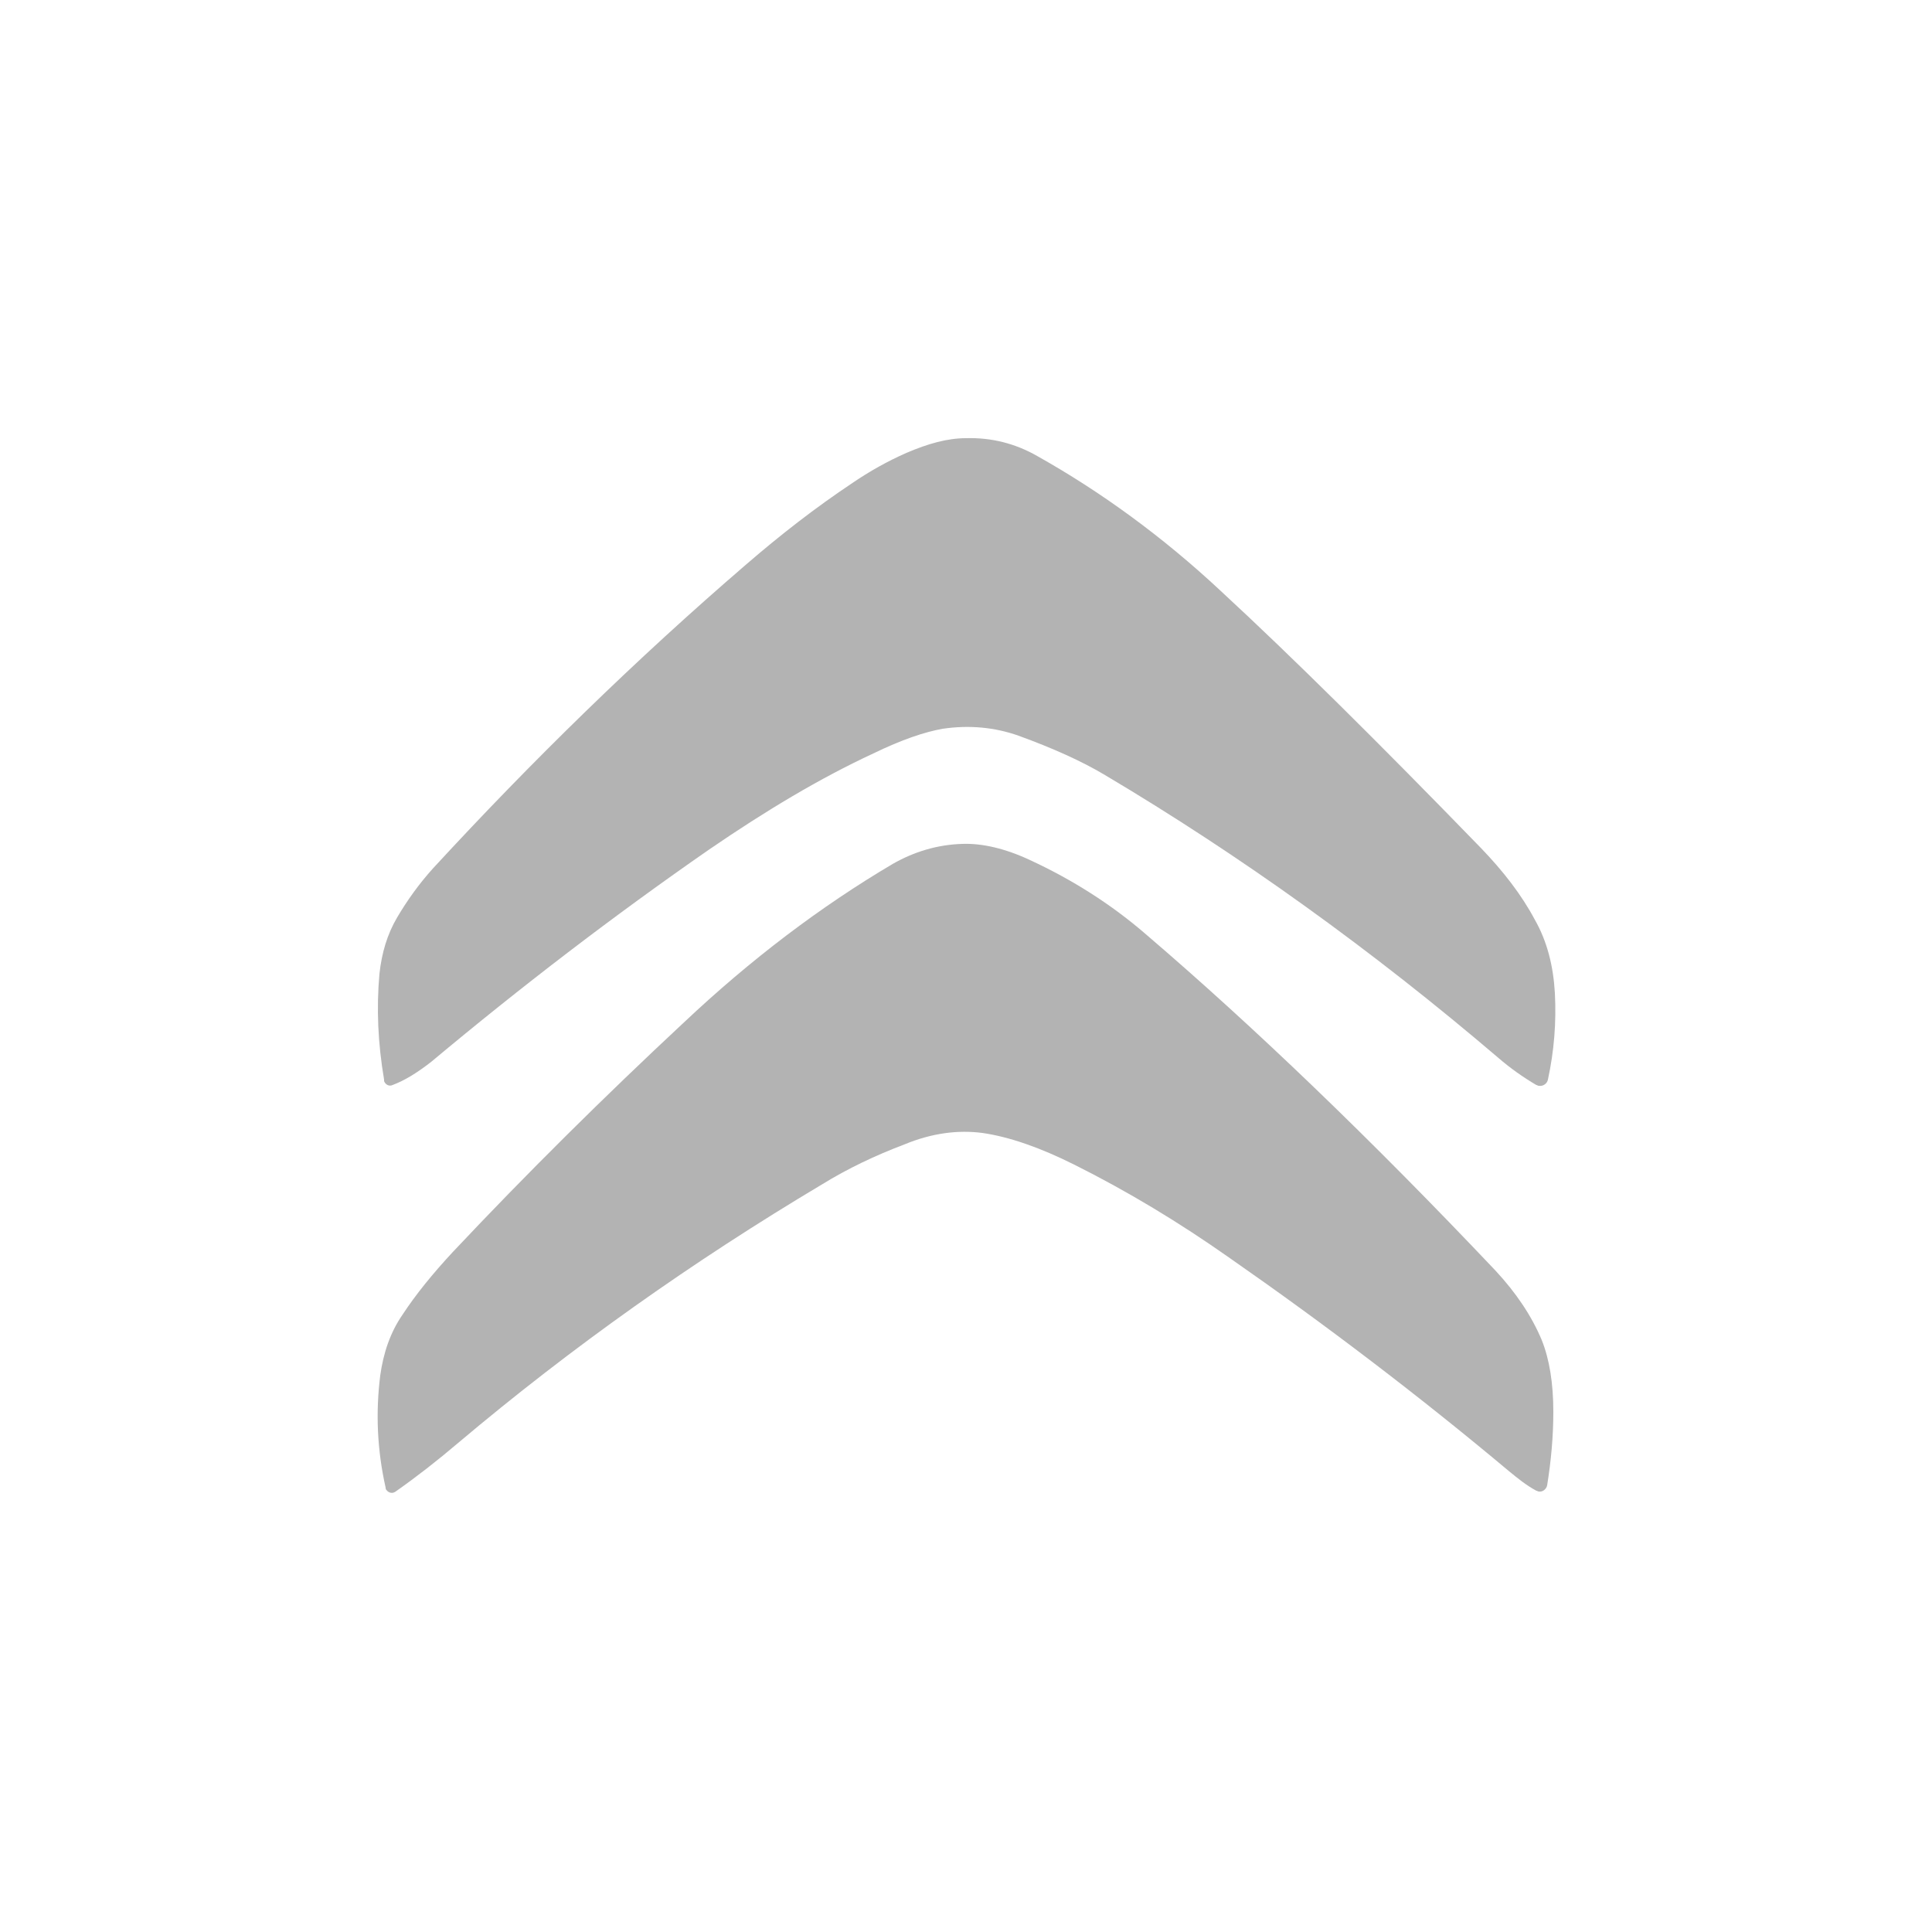
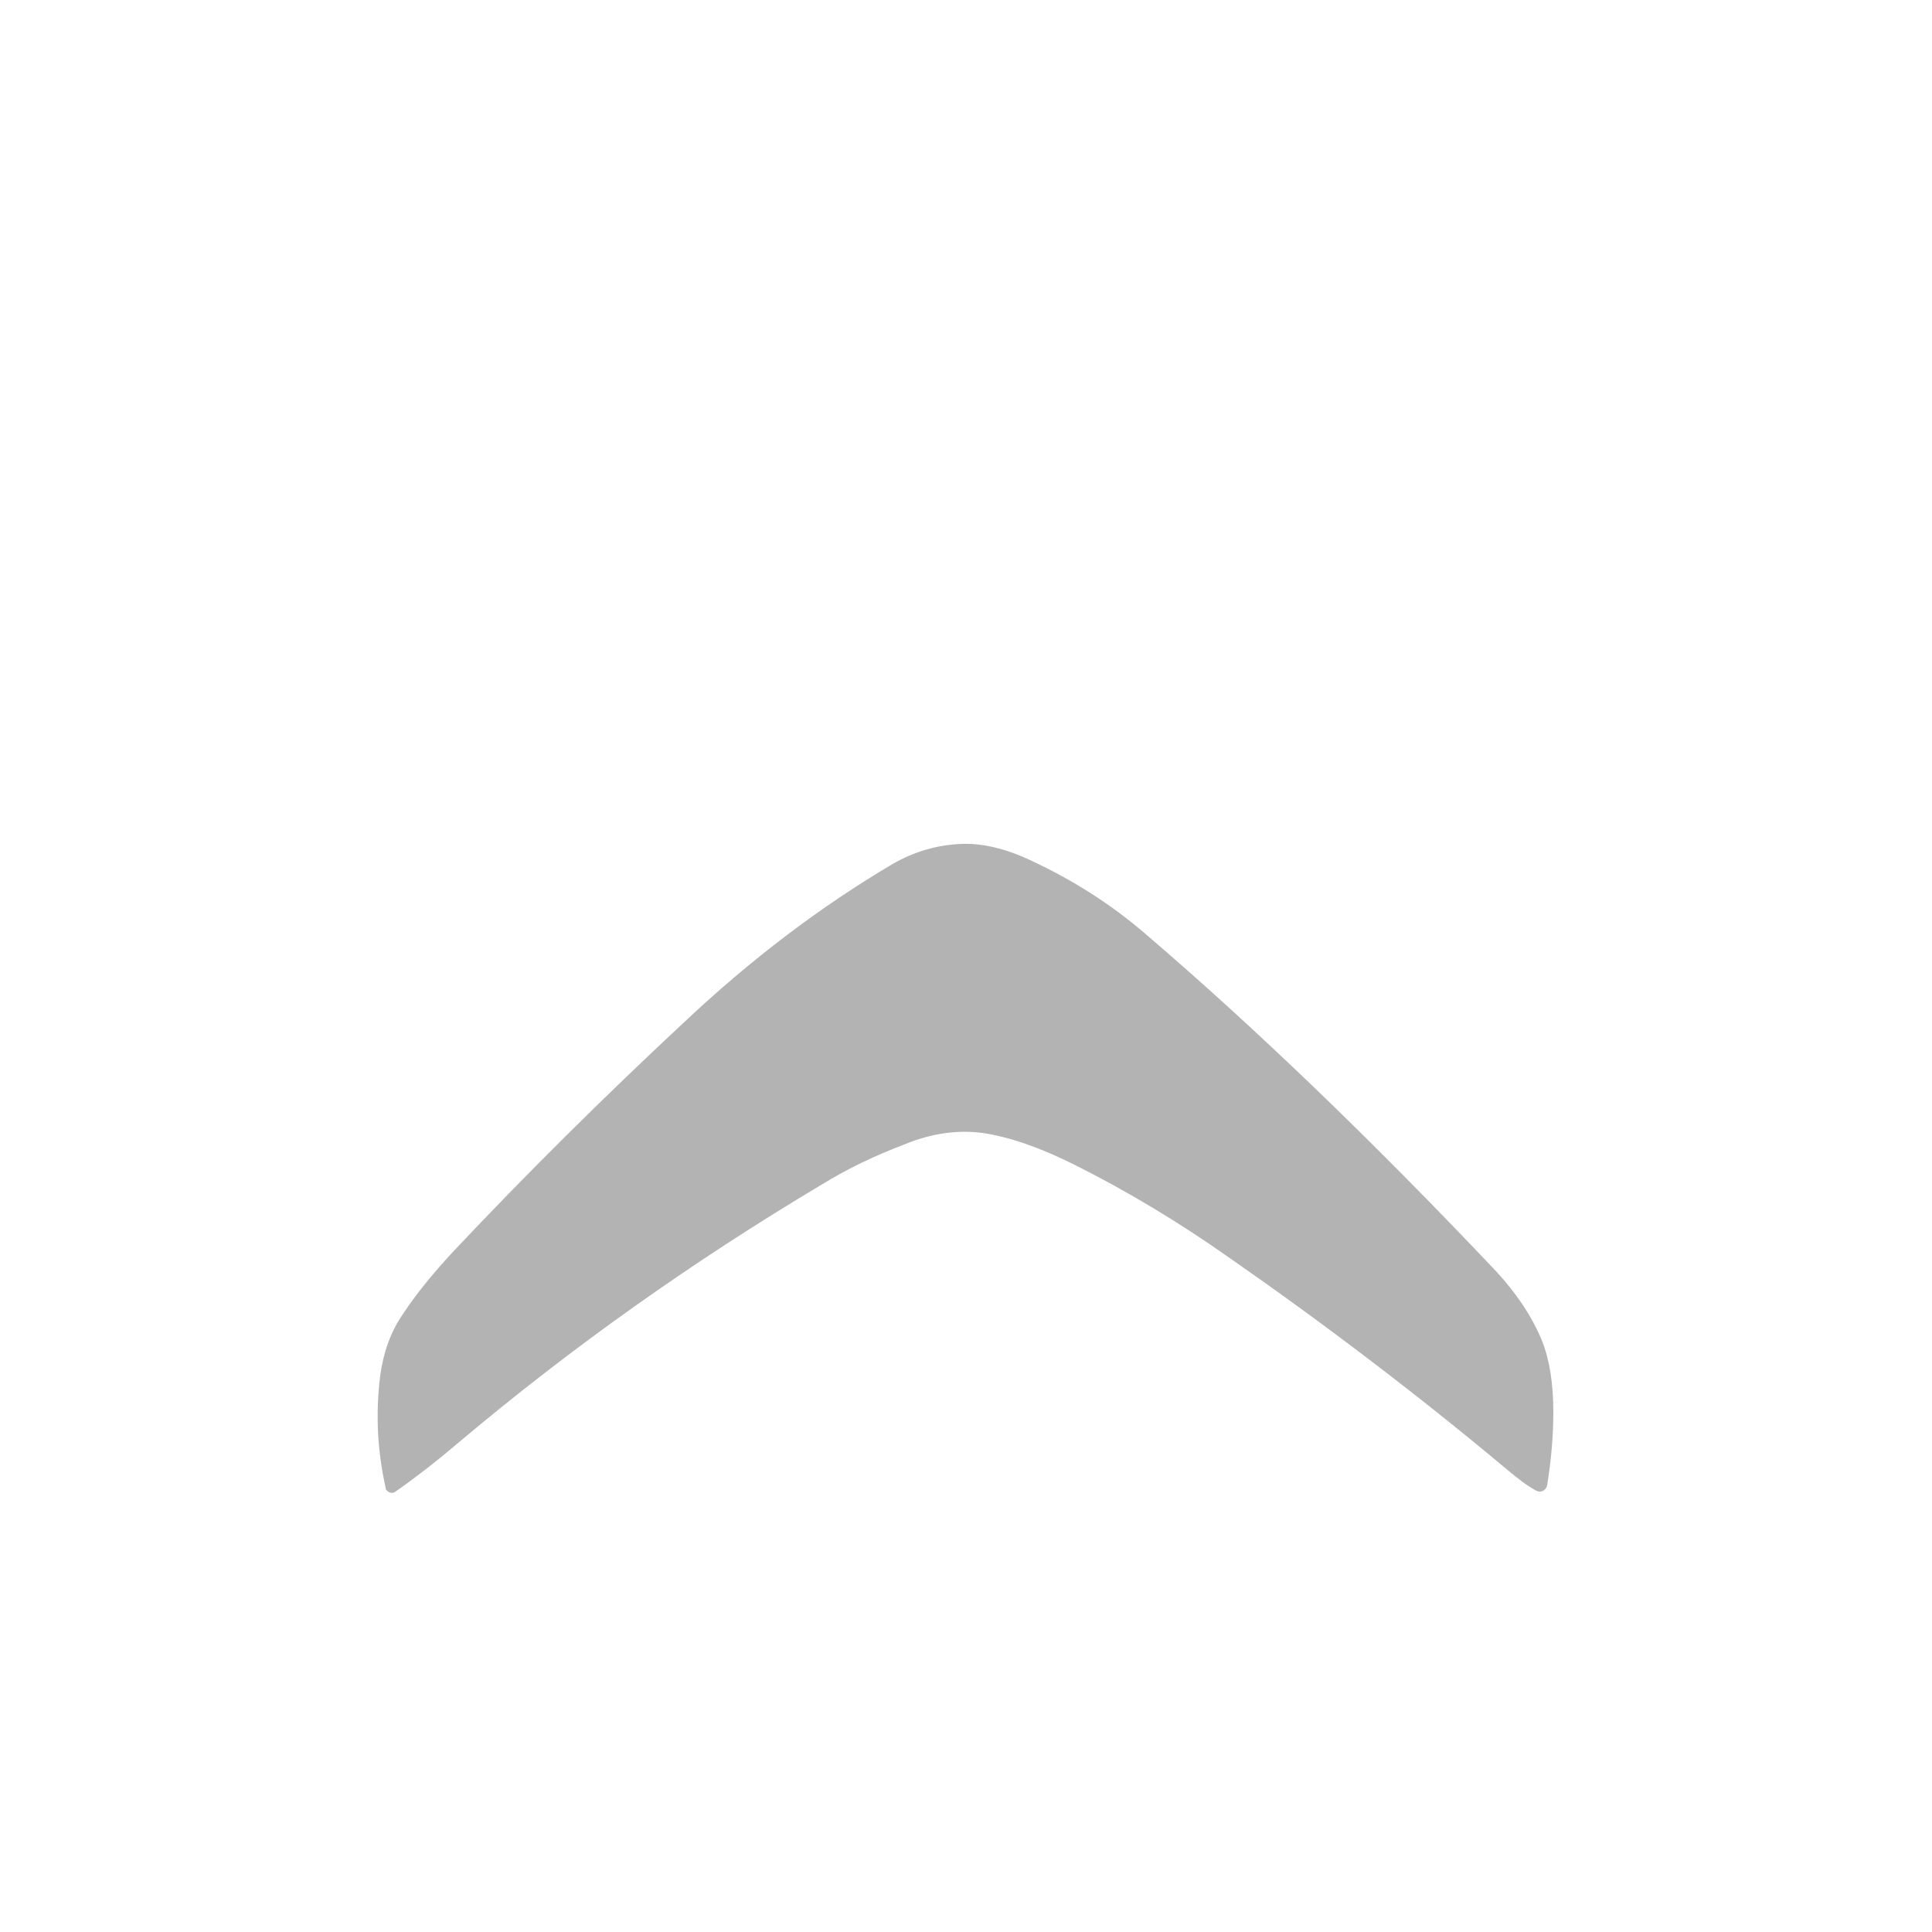
<svg xmlns="http://www.w3.org/2000/svg" id="Ebene_1" x="0px" y="0px" viewBox="0 0 250 250" style="enable-background:new 0 0 250 250;" xml:space="preserve">
  <style type="text/css">	.st0{opacity:0.3;}</style>
-   <path class="st0" d="M50.8,140.4c-0.4,0.2-0.9,0-1.1-0.5c0-0.1,0-0.1,0-0.2c-0.8-4.7-1-9.2-0.6-13.7c0.3-2.7,1-5.1,2.3-7.3 c1.3-2.2,2.8-4.3,4.6-6.3C68.8,98.5,82.3,85.3,96.6,73c4.4-3.8,8.9-7.3,13.7-10.5c2.2-1.5,4.5-2.8,7-3.9c2.8-1.2,5.3-1.9,7.7-1.9 c3.3-0.1,6.4,0.7,9.2,2.3c8.2,4.6,16.2,10.4,23.8,17.5c9.2,8.5,20.4,19.6,33.6,33.2c2.9,3,5.3,6.1,7,9.3c1.6,2.8,2.4,6,2.6,9.5 c0.2,3.8-0.1,7.5-0.9,11.2c-0.1,0.5-0.6,0.9-1.2,0.8c-0.1,0-0.2-0.1-0.3-0.1c-1.7-1-3.4-2.2-4.9-3.5c-16.4-14-33.4-26.2-50.9-36.6 c-3-1.8-6.8-3.5-11.2-5.1c-3.1-1.1-6.4-1.4-9.8-0.9c-2.3,0.4-5.3,1.4-9,3.2c-6.9,3.2-13.9,7.4-21.2,12.4 c-12.4,8.6-24.4,17.8-36,27.5C54,138.8,52.4,139.8,50.8,140.4z" />
  <path class="st0" d="M127.1,146.6c-3.1-0.4-6.5,0-10.1,1.5c-3.7,1.4-7.3,3.1-10.7,5.2c-16.6,9.9-32.3,21-47,33.4 c-2.7,2.3-5.4,4.4-8.1,6.3c-0.4,0.3-0.9,0.2-1.2-0.2c-0.1-0.1-0.1-0.2-0.1-0.3c-1.1-4.9-1.3-9.7-0.7-14.5c0.4-2.9,1.3-5.6,2.9-7.9 c1.7-2.6,3.9-5.3,6.5-8.1c9.6-10.2,19.6-20.1,29.9-29.7c8.7-8.2,17.7-15,27-20.5c2.8-1.6,5.8-2.5,9-2.6c2.6-0.1,5.6,0.6,8.8,2.1 c5.4,2.5,10.5,5.7,15.1,9.7c13.9,11.9,29,26.4,45.1,43.4c2.7,2.9,4.7,5.9,6,9c1,2.5,1.5,5.6,1.5,9.3c0,3.2-0.3,6.4-0.8,9.5 c-0.1,0.5-0.6,0.9-1.1,0.8c-0.1,0-0.2-0.1-0.3-0.1c-1.3-0.7-2.4-1.6-3.5-2.5c-11.7-9.8-23.8-19-36.3-27.7c-6.4-4.5-13-8.5-20-12 C134.6,148.5,130.6,147.1,127.1,146.6z" />
</svg>